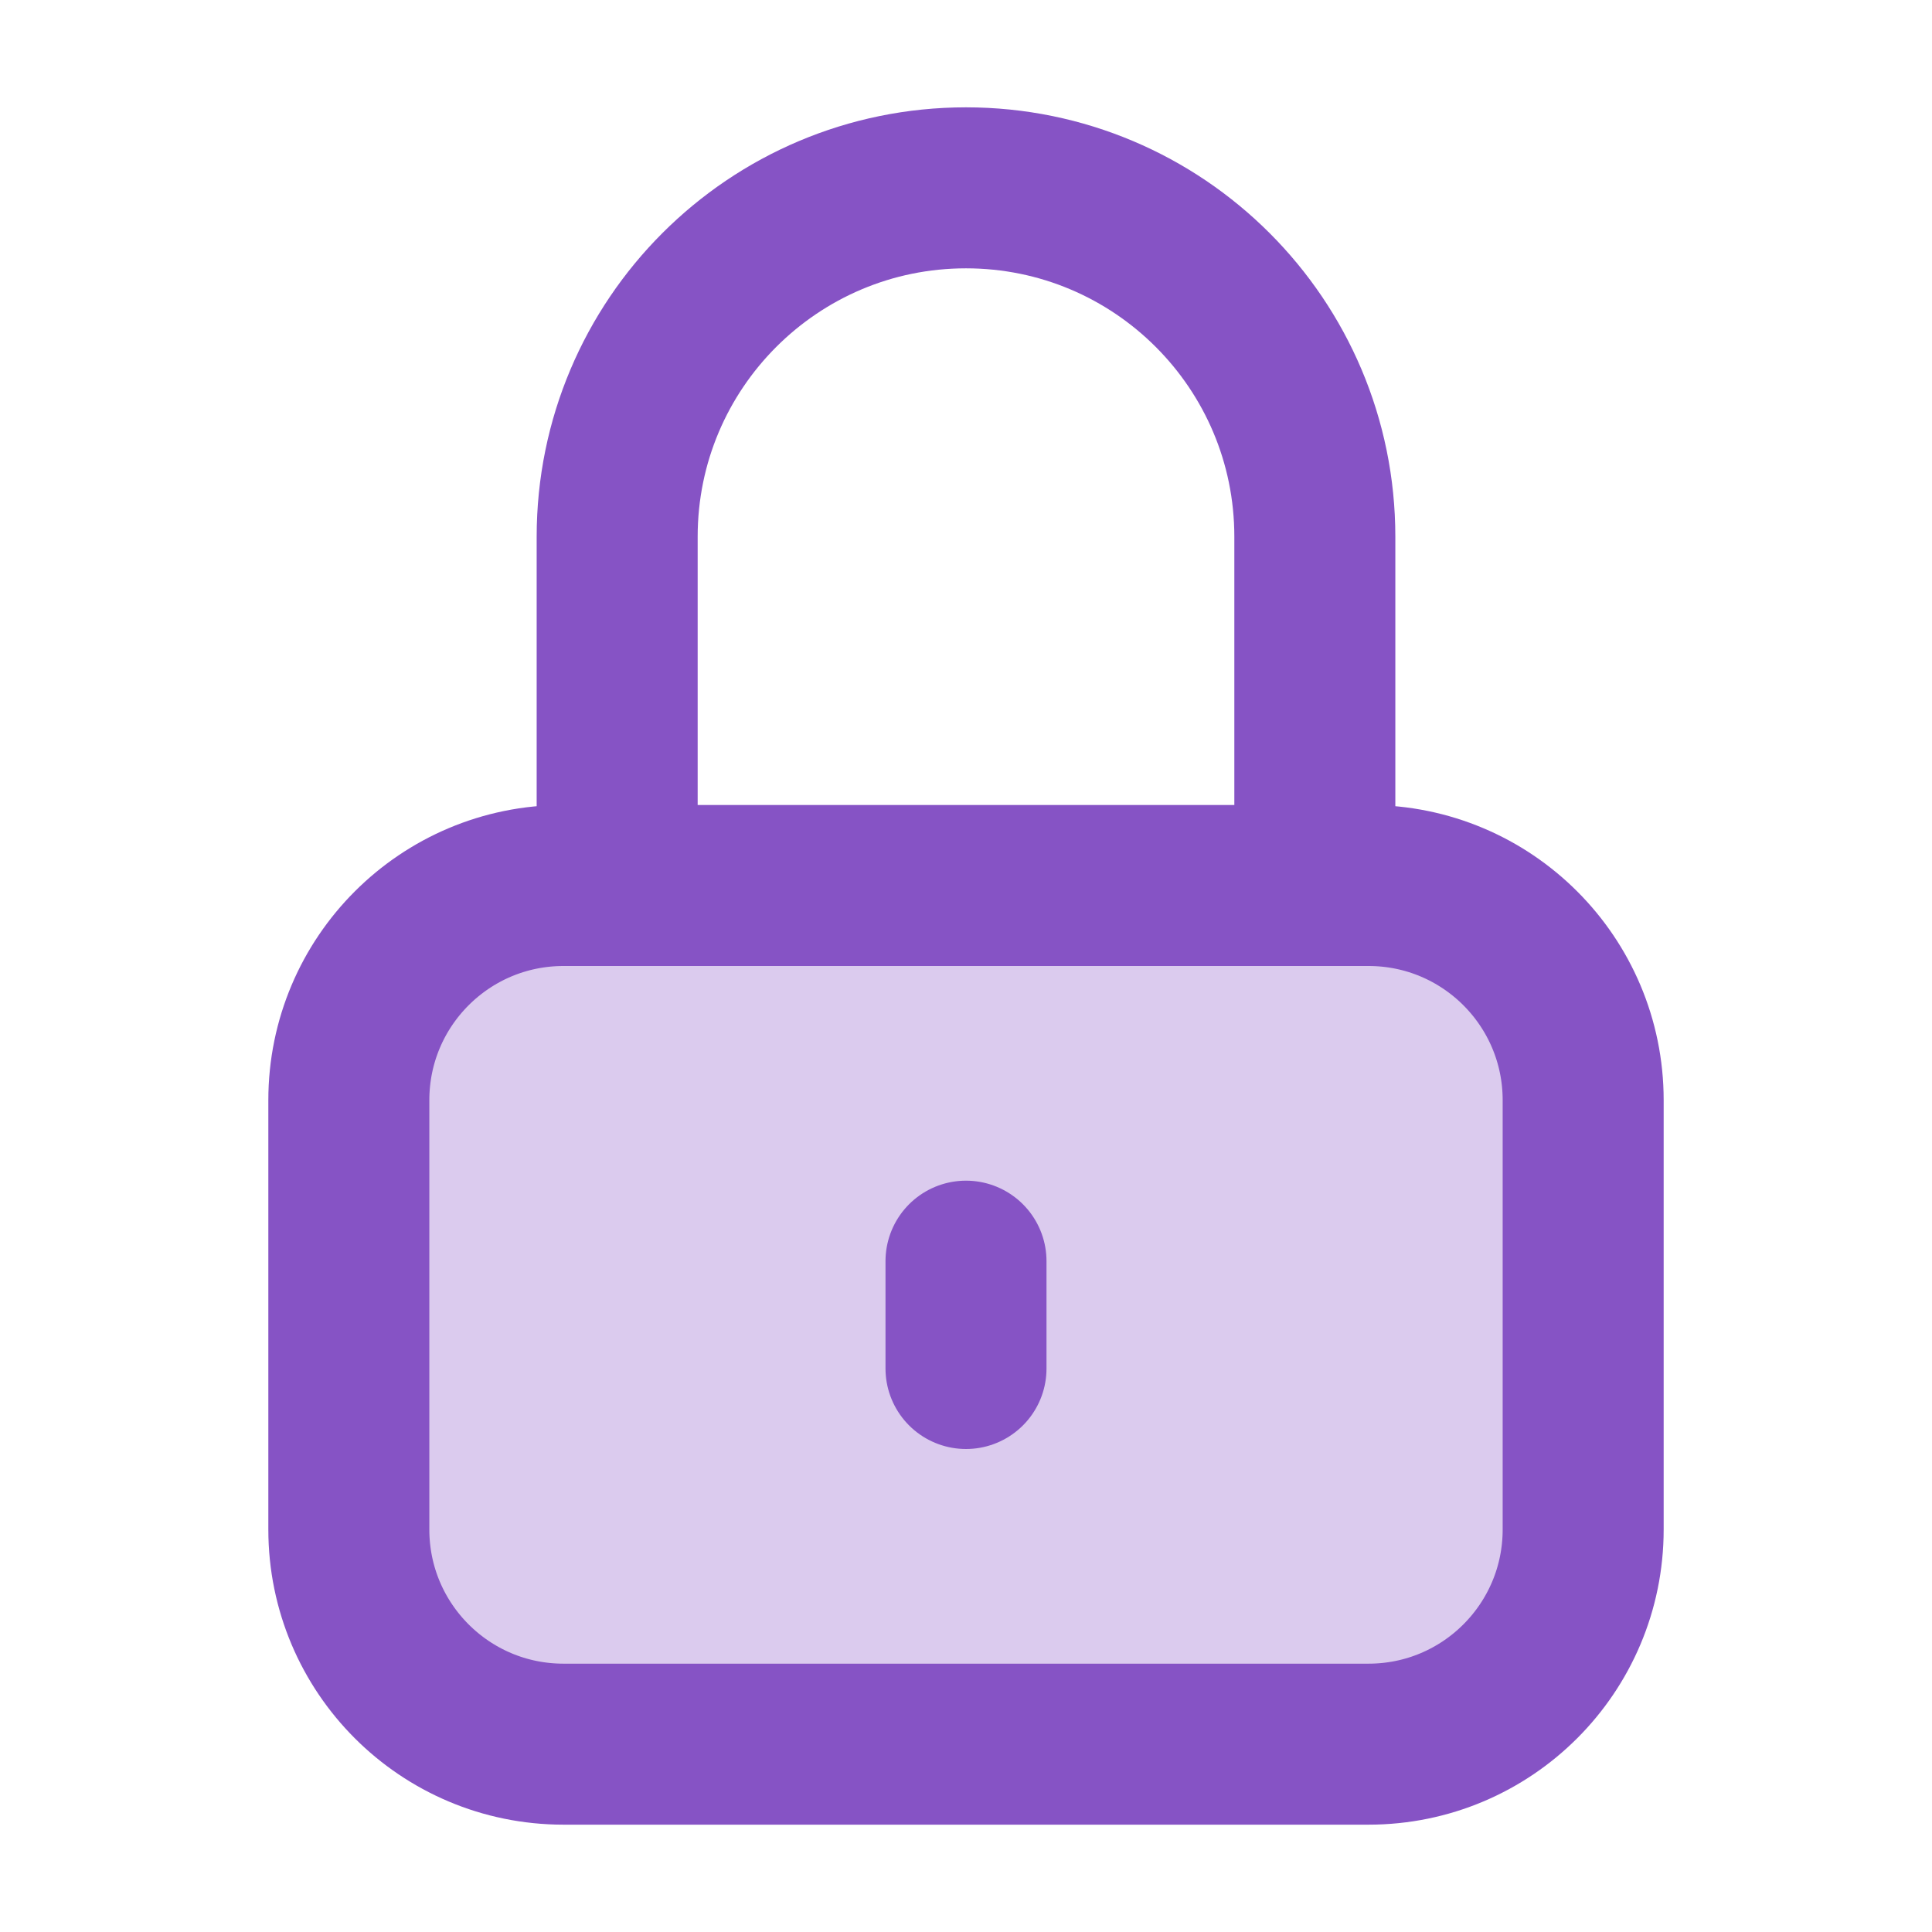
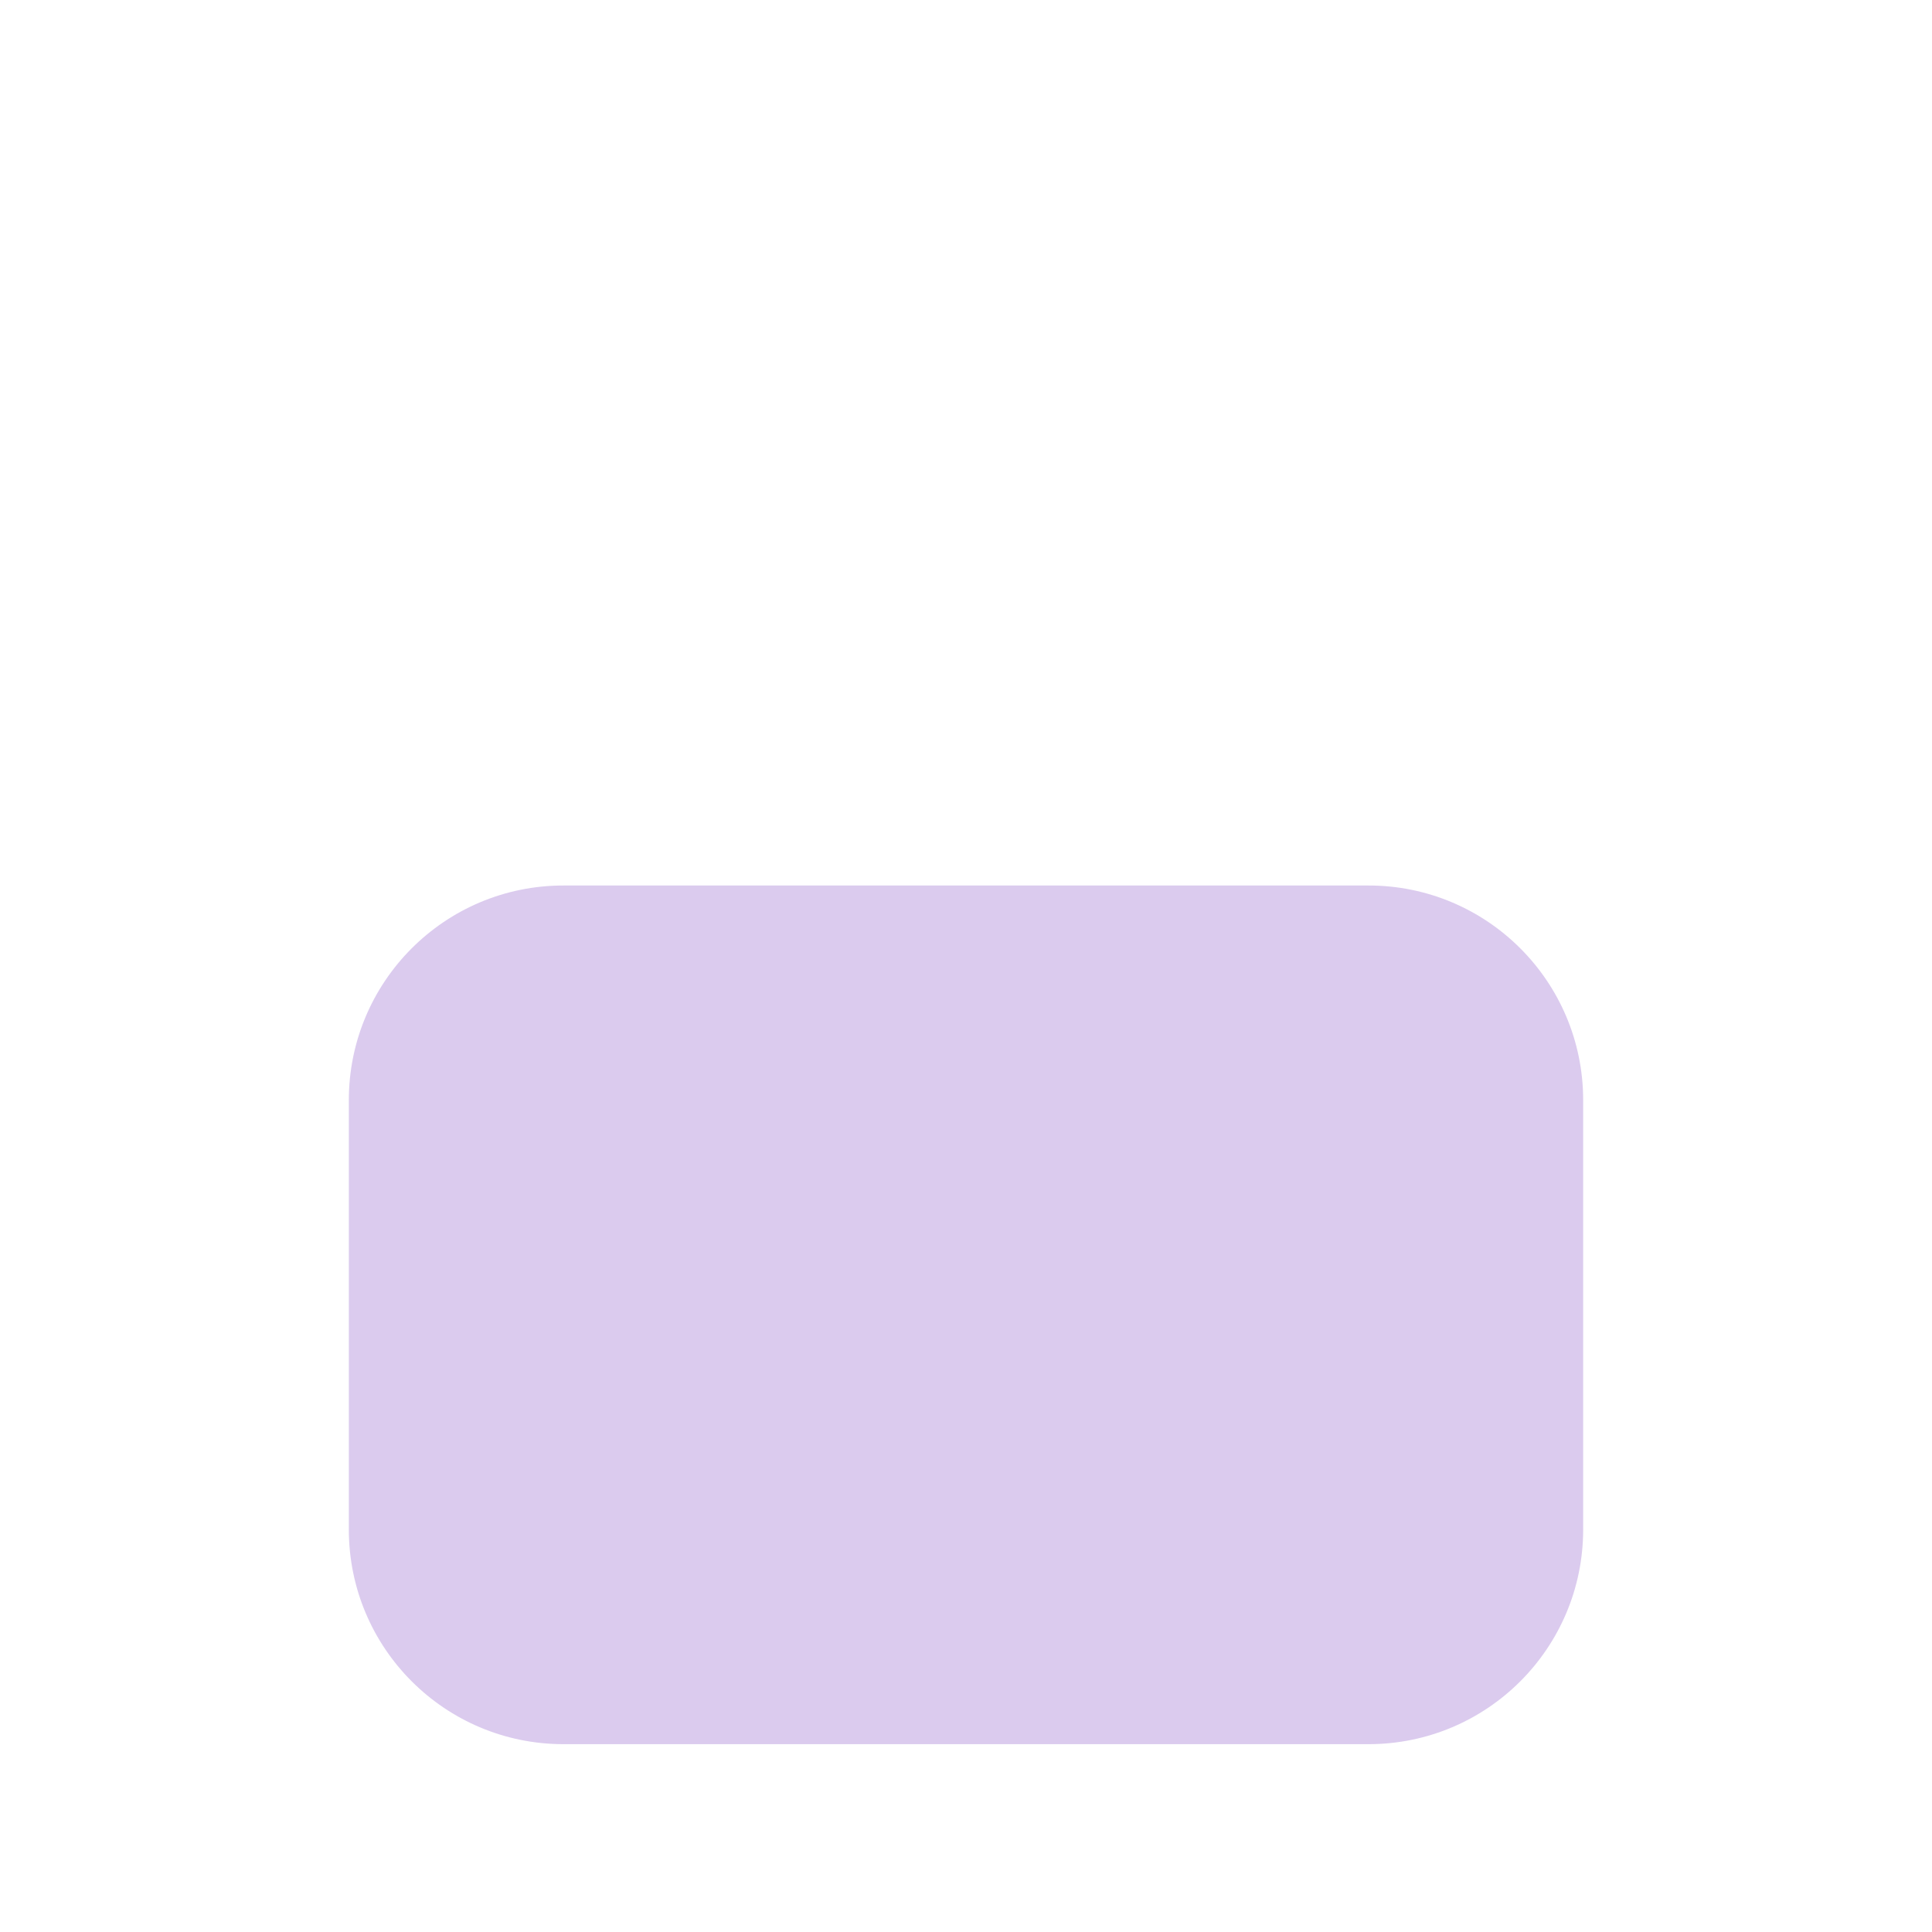
<svg xmlns="http://www.w3.org/2000/svg" height="32" width="32" viewBox="0 0 18 18">
  <title>18 lock</title>
  <g fill="#8653c5" class="nc-icon-wrapper">
    <path d="M12.75 8.25H5.25C4.145 8.25 3.25 9.145 3.25 10.25V14.25C3.25 15.355 4.145 16.25 5.25 16.25H12.75C13.855 16.25 14.75 15.355 14.75 14.25V10.25C14.75 9.145 13.855 8.25 12.75 8.25Z" fill="#8653c5" fill-opacity="0.3" data-color="color-2" data-stroke="none" stroke="none" />
-     <path d="M5.75 8.25V5C5.75 3.205 7.205 1.75 9 1.75C10.795 1.75 12.25 3.205 12.25 5V8.25" stroke="#8653c5" stroke-width="1.5" stroke-linecap="round" stroke-linejoin="round" fill="none" />
-     <path d="M9 11.75V12.75" stroke="#8653c5" stroke-width="1.5" stroke-linecap="round" stroke-linejoin="round" fill="none" />
-     <path d="M12.75 8.25H5.25C4.145 8.25 3.25 9.145 3.25 10.25V14.25C3.25 15.355 4.145 16.25 5.25 16.25H12.75C13.855 16.25 14.75 15.355 14.75 14.25V10.25C14.75 9.145 13.855 8.25 12.75 8.25Z" stroke="#8653c5" stroke-width="1.5" stroke-linecap="round" stroke-linejoin="round" fill="none" />
  </g>
</svg>